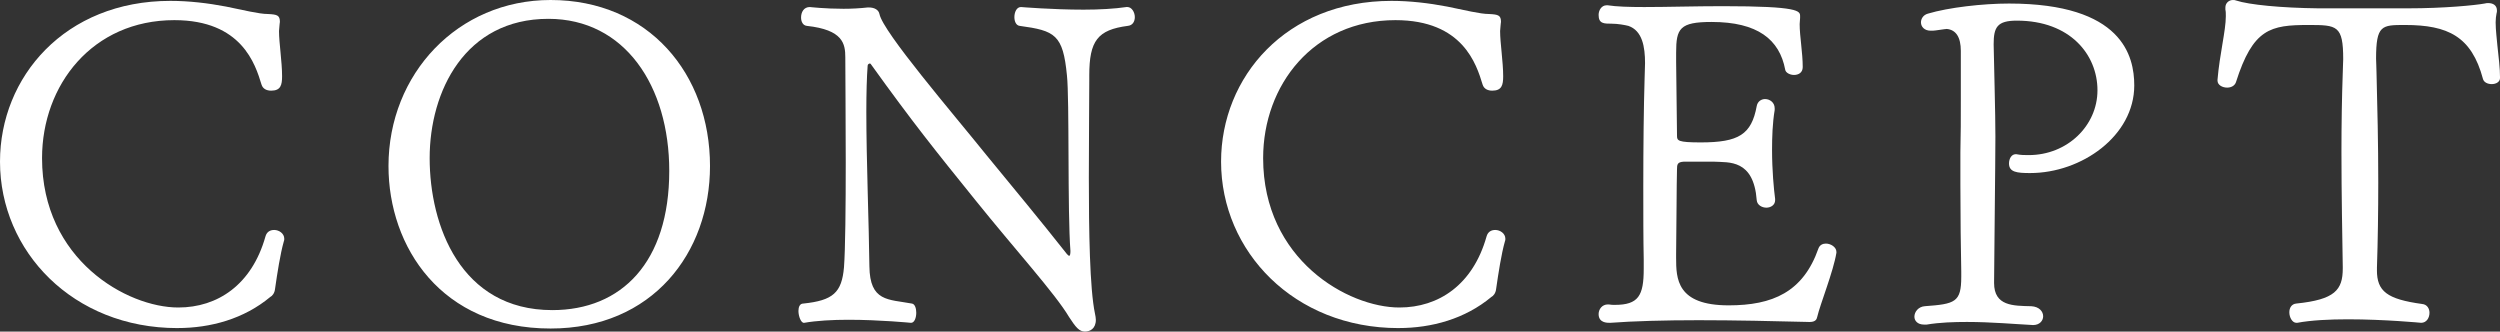
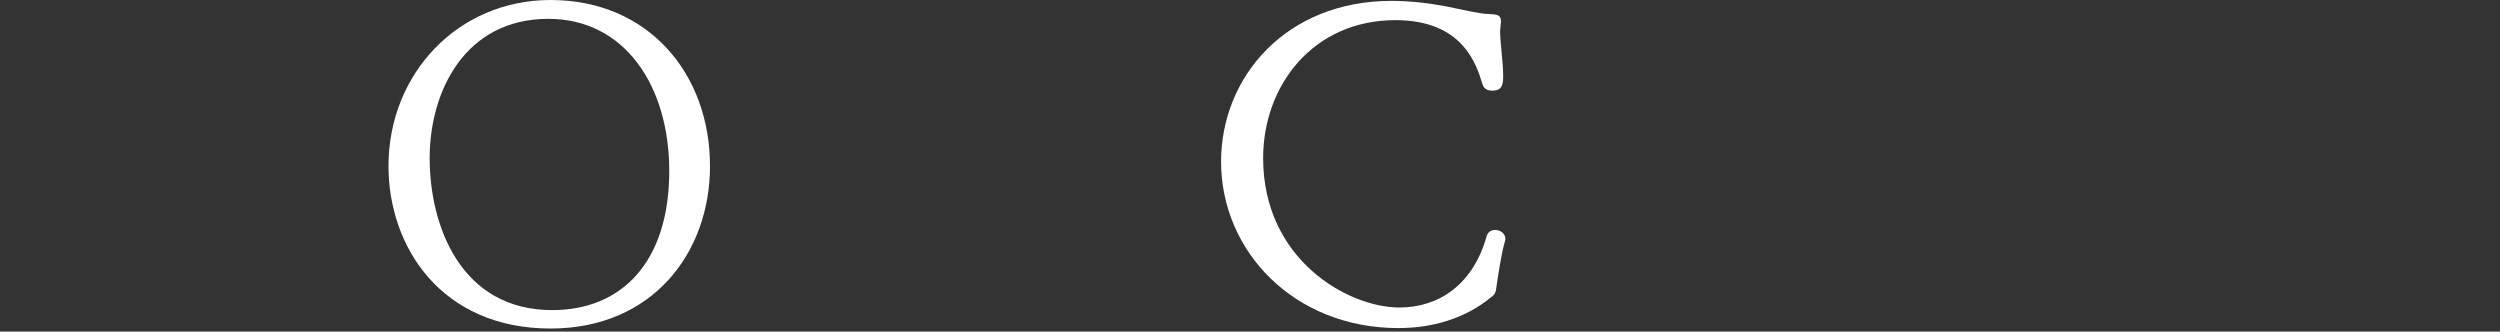
<svg xmlns="http://www.w3.org/2000/svg" id="b" width="136.992" height="18.169" viewBox="0 0 136.992 18.169">
  <rect x="0" y="0" width="136.992" height="18.169" fill="#333333" stroke="none" />
  <g id="c">
-     <path d="m9.721,17.978C4.008,17.978,0,13.777,0,8.857,0,4.224,3.552.048,9.337.048c1.008,0,2.04.12,3.048.312.96.192,1.8.408,2.304.408.504.024.648.072.648.432,0,.048-.024.12-.024.216s-.024.192-.024.288c0,.648.168,1.68.168,2.472,0,.48-.072.792-.6.792-.24,0-.456-.096-.528-.336-.336-1.104-1.08-3.528-4.776-3.528-4.488,0-7.249,3.552-7.249,7.561,0,5.569,4.656,8.185,7.465,8.185,2.16,0,4.032-1.249,4.776-3.889.072-.264.264-.36.48-.36.264,0,.552.192.552.48,0,.048,0,.096-.024.144-.192.672-.36,1.752-.48,2.592-.024.264-.168.408-.264.456-1.44,1.2-3.264,1.704-5.088,1.704Z" fill="#fff" />
    <path d="m21.288,9.097c0-5.041,3.792-9.097,8.881-9.097,5.376,0,8.737,4.056,8.737,9.097,0,4.752-3.145,8.905-8.737,8.905-5.977,0-8.881-4.464-8.881-8.905Zm15.385.264c0-4.632-2.424-8.329-6.625-8.329-4.561,0-6.504,3.96-6.504,7.632s1.68,8.329,6.72,8.329c3.792,0,6.409-2.617,6.409-7.633Z" fill="#fff" />
-     <path d="m59.689,4.44c0,1.008-.024,3.096-.024,5.304,0,2.904.048,6.073.336,7.441.024.12.048.24.048.336,0,.504-.336.648-.6.648-.312,0-.504-.24-.864-.792-.768-1.296-2.976-3.72-5.137-6.409-2.208-2.736-3.408-4.224-5.736-7.464q-.024-.024-.048-.024c-.048,0-.12.048-.12.12-.048.624-.072,1.512-.072,2.521,0,2.664.144,6.216.168,8.473.024,1.944,1.032,1.8,2.328,2.04.168.024.24.264.24.504,0,.264-.096.552-.288.552,0,0-1.704-.168-3.432-.168-.864,0-1.752.048-2.424.168-.168.024-.312-.36-.312-.648,0-.216.072-.408.264-.408,1.632-.168,2.112-.6,2.232-1.992.072-.936.096-3.336.096-5.76,0-2.4-.024-4.801-.024-5.737,0-.744-.12-1.512-2.112-1.728-.216-.024-.312-.24-.312-.456,0-.288.144-.576.48-.576,0,0,.84.096,1.848.096.432,0,.888-.024,1.32-.072h.072c.288,0,.528.12.576.36.192.984,4.008,5.424,5.881,7.752,1.536,1.873,2.856,3.457,4.392,5.401.048.048.096.096.12.096.048,0,.072-.096.072-.264-.168-2.16-.048-8.305-.192-9.625-.216-2.232-.648-2.448-2.592-2.712-.192-.024-.288-.24-.288-.48,0-.264.12-.552.36-.552,0,0,1.728.144,3.432.144.864,0,1.704-.048,2.352-.144h.048c.24,0,.408.288.408.552,0,.24-.12.456-.384.48-1.656.216-2.112.816-2.112,2.712v.312Z" fill="#fff" />
    <path d="m76.632,17.978c-5.712,0-9.721-4.2-9.721-9.121C66.912,4.224,70.464.048,76.249.048c1.008,0,2.04.12,3.048.312.96.192,1.8.408,2.304.408.504.024.648.072.648.432,0,.048-.024.12-.024.216s-.024.192-.024.288c0,.648.168,1.68.168,2.472,0,.48-.072.792-.6.792-.24,0-.456-.096-.528-.336-.336-1.104-1.08-3.528-4.776-3.528-4.488,0-7.249,3.552-7.249,7.561,0,5.569,4.656,8.185,7.465,8.185,2.16,0,4.032-1.249,4.776-3.889.072-.264.264-.36.48-.36.264,0,.552.192.552.48,0,.048,0,.096-.024.144-.192.672-.36,1.752-.48,2.592-.024.264-.168.408-.264.456-1.44,1.2-3.264,1.704-5.088,1.704Z" fill="#fff" />
-     <path d="m99.096,17.642c-1.896-.048-4.032-.096-6.024-.096-1.848,0-3.577.048-4.849.144-.168,0-.624,0-.624-.48,0-.264.192-.528.504-.528h.048c.12.024.24.024.336.024,1.296,0,1.584-.504,1.584-1.968v-.528c-.024-1.08-.024-2.52-.024-4.008,0-2.136.024-4.368.072-5.904,0-.264.024-.552.024-.84,0-.888-.144-1.776-.912-2.04-.192-.048-.576-.12-.912-.12-.432,0-.72,0-.72-.48,0-.264.168-.528.432-.528h.072c.456.072,1.152.096,1.992.096,1.249,0,2.785-.048,4.296-.048,4.225,0,4.249.264,4.249.552v.096c0,.096-.024.216-.024.336,0,.672.168,1.561.168,2.353,0,.312-.24.432-.48.432-.216,0-.456-.12-.48-.288-.312-1.656-1.512-2.616-4.033-2.616-1.752,0-1.944.36-1.944,1.68v.504l.048,4.056c0,.264.048.36,1.296.36,2.088,0,2.784-.432,3.072-1.992.048-.264.264-.384.456-.384.264,0,.528.192.528.504v.096c-.12.72-.144,1.488-.144,2.184,0,1.128.096,2.136.168,2.688v.072c0,.264-.24.408-.48.408s-.504-.144-.528-.408c-.168-2.256-1.536-2.064-2.329-2.112h-1.68c-.336.024-.36.144-.36.432-.024.816-.024,2.977-.048,4.633v.192c0,1.152.024,2.616,2.88,2.616,2.4,0,4.08-.72,4.92-3.121.072-.192.24-.264.408-.264.264,0,.576.192.576.456v.048c-.168,1.032-.888,2.808-1.056,3.528-.024.12-.096.264-.408.264h-.072Z" fill="#fff" />
-     <path d="m111.383,17.81c-.96-.048-2.256-.168-3.6-.168-.72,0-1.488.024-2.208.144h-.144c-.36,0-.528-.216-.528-.432,0-.264.216-.552.576-.576,1.656-.12,1.992-.216,1.992-1.608v-.288c-.024-1.152-.048-3.048-.048-4.776v-1.776c.024-.888.024-1.896.024-2.856v-2.688c0-.744-.264-1.152-.768-1.2-.096,0-.648.096-.768.096h-.12c-.336,0-.528-.216-.528-.456,0-.192.12-.408.384-.48,1.128-.336,3-.552,4.44-.552,6.216,0,6.864,2.88,6.864,4.488,0,2.76-2.88,4.801-5.712,4.801-.72,0-1.152-.048-1.152-.528,0-.264.144-.504.36-.504h.048c.24.048.456.048.672.048,2.112,0,3.768-1.608,3.768-3.552s-1.488-3.816-4.417-3.816c-1.08,0-1.272.36-1.272,1.296.024,1.368.096,3.72.096,5.064,0,1.296-.072,7.296-.072,7.969v.048c0,1.272,1.056,1.248,2.041,1.272.432.024.648.288.648.552,0,.24-.192.48-.552.48h-.024Z" fill="#fff" />
-     <path d="m130.248,14.809c0,1.152.552,1.584,2.472,1.848.288.024.408.264.408.48,0,.288-.168.552-.456.552,0,0-1.992-.192-4.008-.192-1.008,0-2.016.048-2.784.192h-.048c-.216,0-.384-.288-.384-.576,0-.24.12-.456.384-.48,2.112-.216,2.544-.744,2.544-1.92v-.096c-.024-1.584-.072-3.96-.072-6.312,0-1.512.024-3.024.072-4.32,0-.264.024-.528.024-.744,0-1.848-.336-1.872-1.896-1.872-2.088,0-3.048.192-3.984,3.144-.072.192-.264.288-.48.288-.264,0-.528-.144-.528-.384v-.048c.12-1.416.456-2.688.456-3.48,0-.144,0-.264-.024-.36v-.12c0-.24.192-.408.408-.408.072,0,.12,0,.168.024.72.24,2.496.408,4.513.432h4.92c1.992,0,3.672-.168,4.2-.264.072-.024.144-.024.192-.024.264,0,.48.12.48.408,0,.048,0,.096-.024.168-.024.12-.048.288-.048.48,0,.432.072.96.096,1.272.072.648.144,1.248.144,1.752v.024c0,.216-.216.336-.456.336-.216,0-.432-.096-.48-.288-.624-2.328-1.92-2.952-4.272-2.952-1.272,0-1.584,0-1.584,1.848,0,.216.024.48.024.768.048,1.824.096,3.912.096,6,0,1.608-.024,3.216-.072,4.68v.144Z" fill="#fff" />
  </g>
</svg>